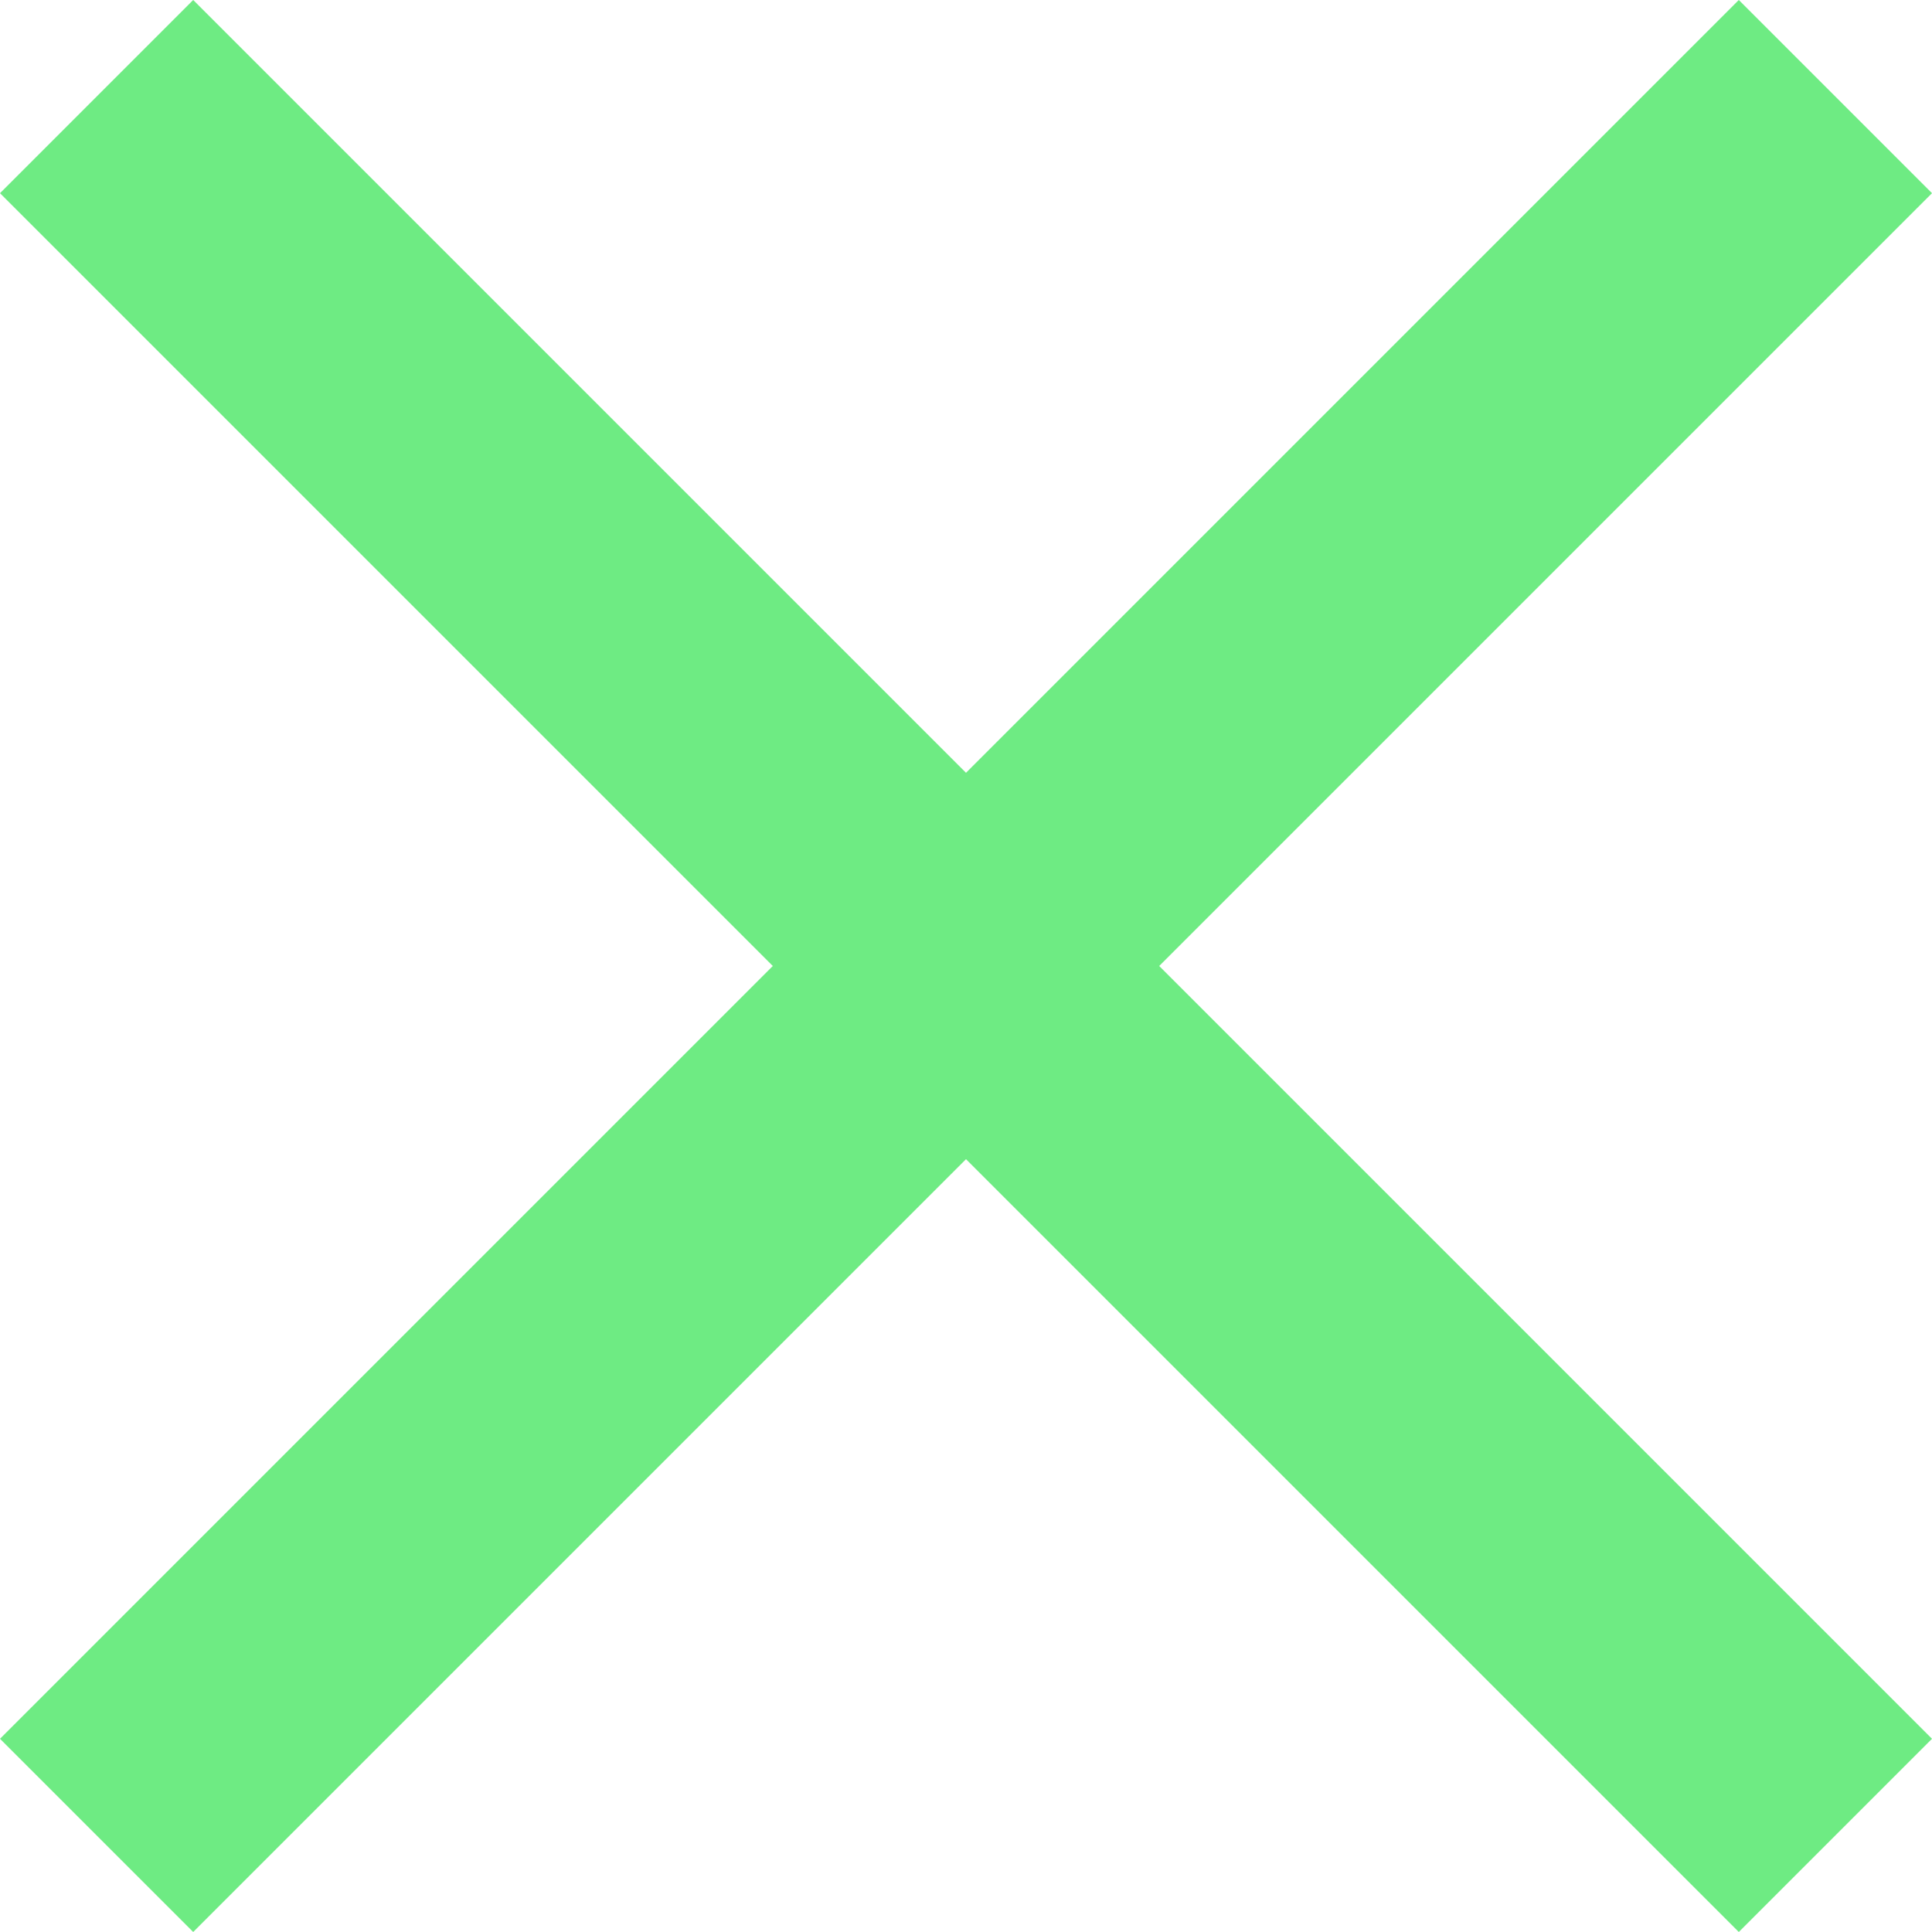
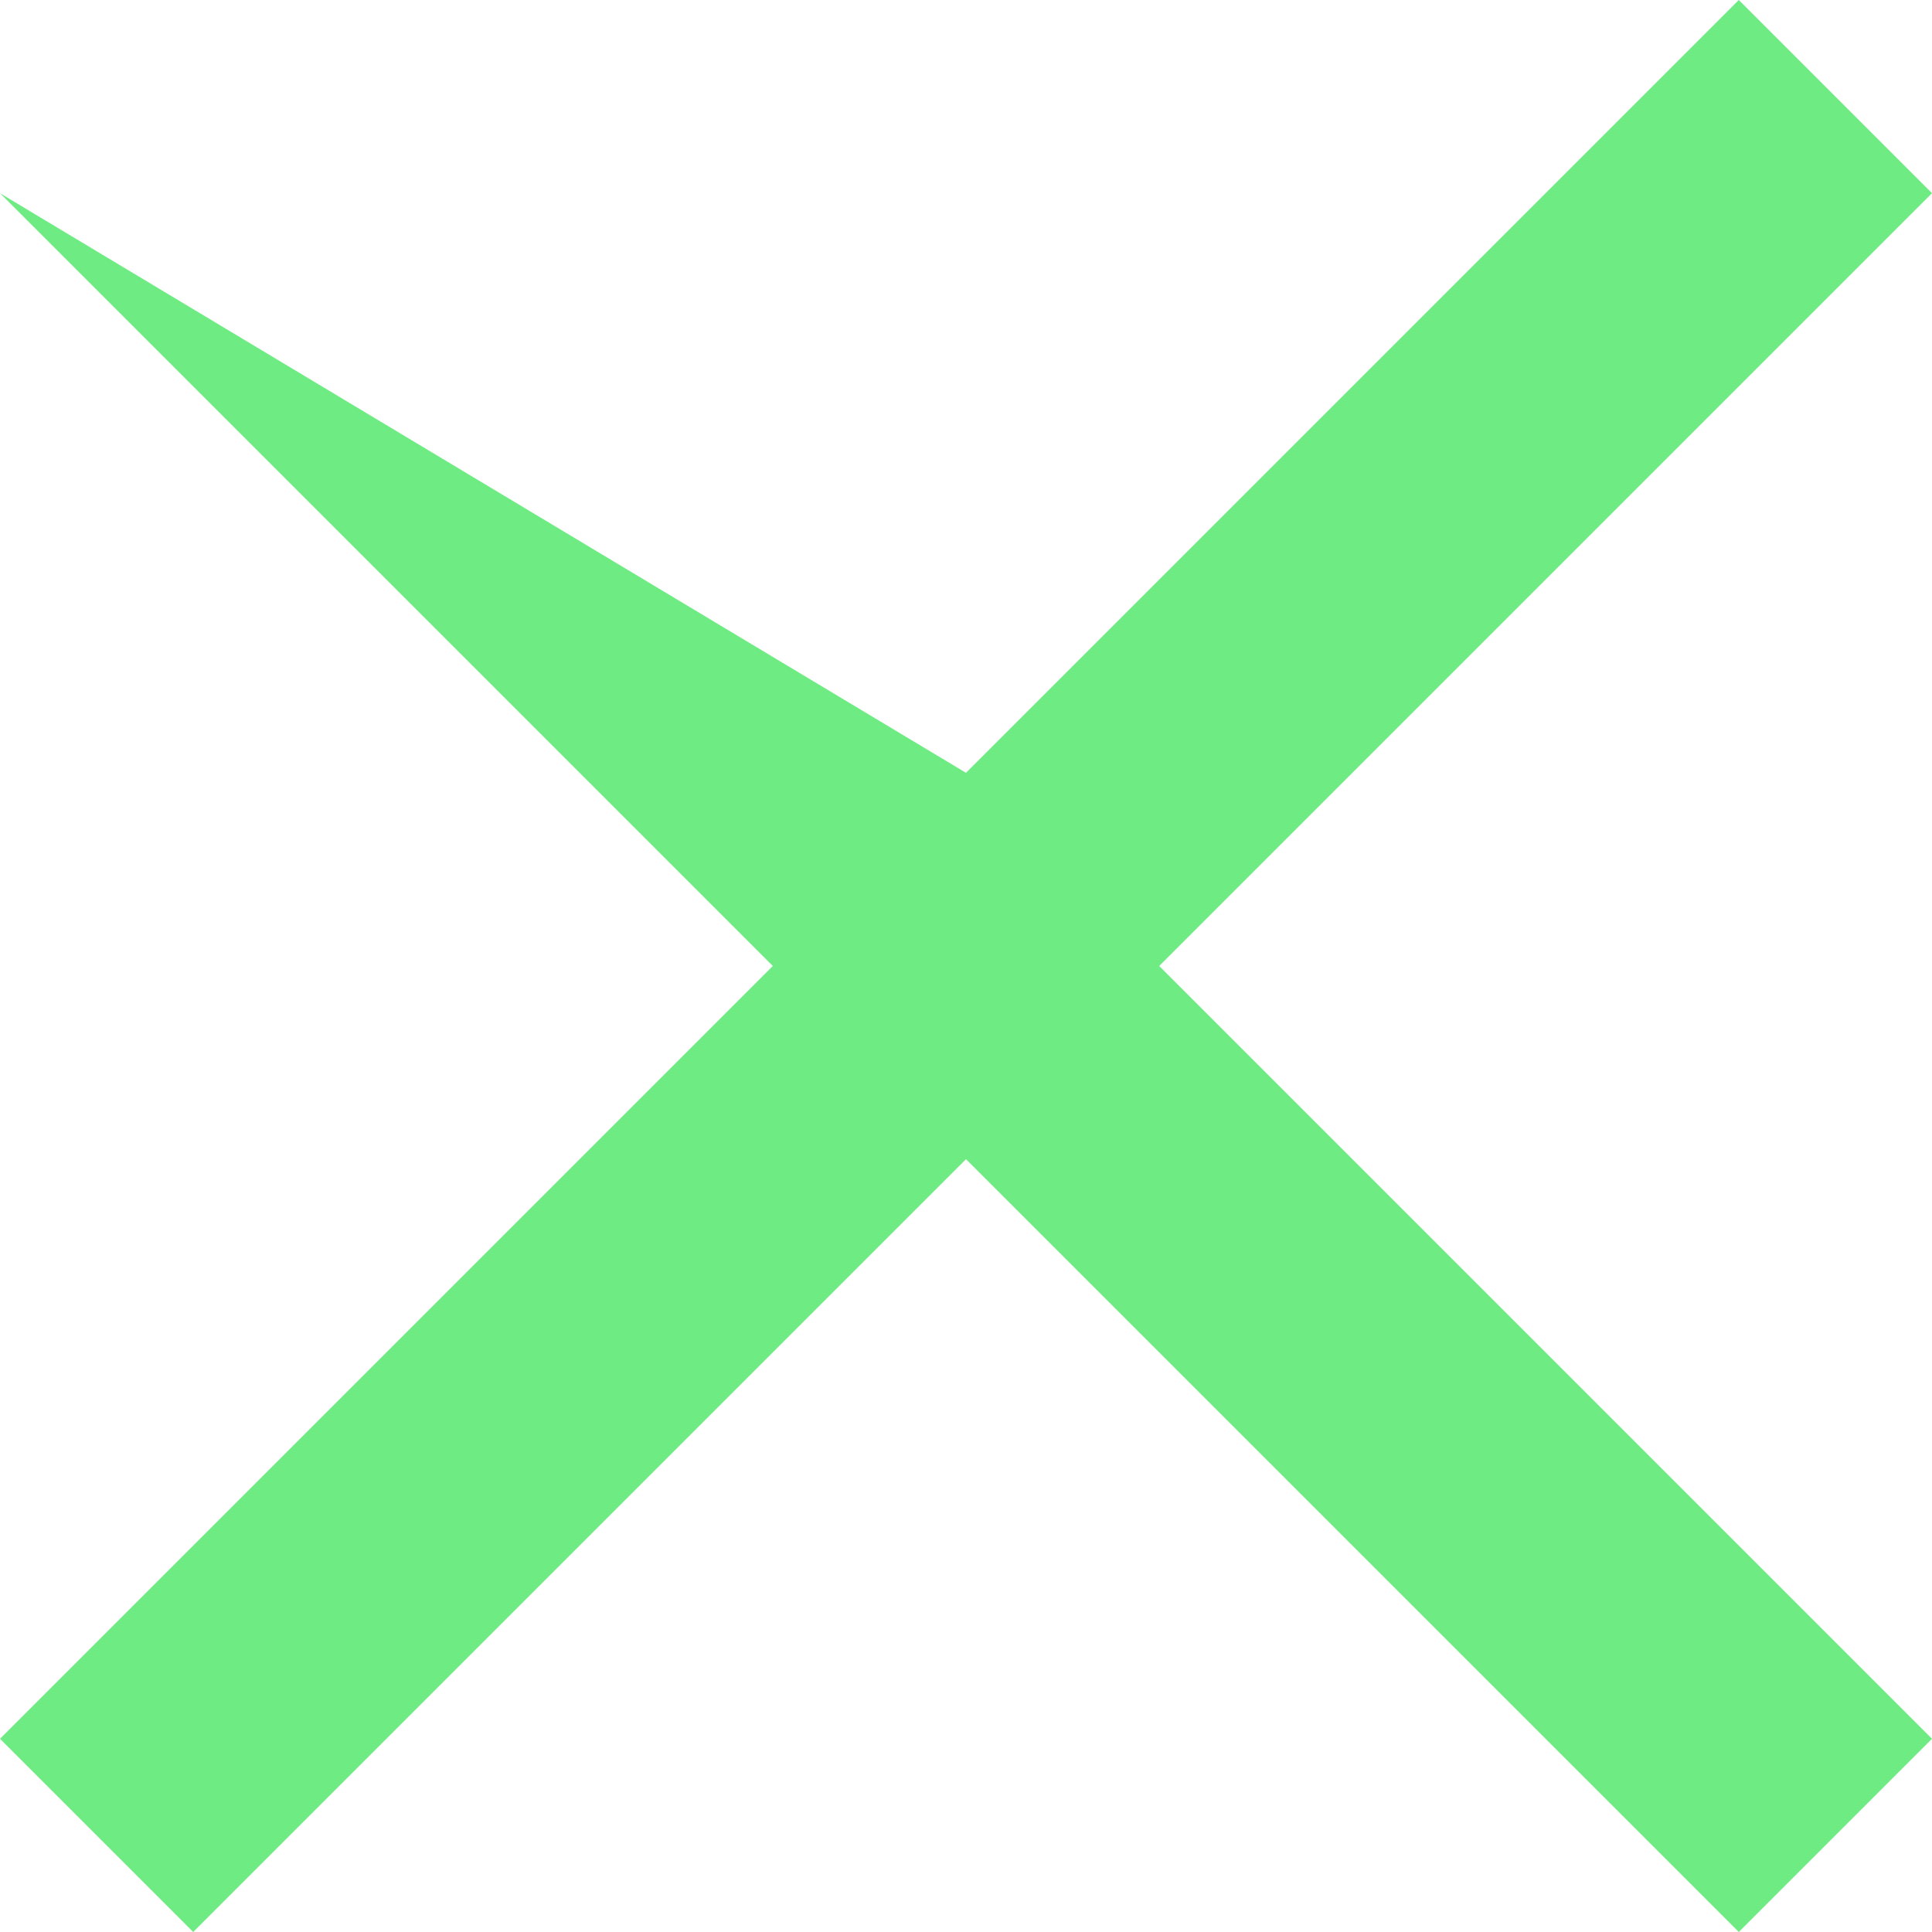
<svg xmlns="http://www.w3.org/2000/svg" width="40" height="40" viewBox="0 0 40 40" fill="none">
-   <path d="M4 40L0 36L16 20L0 4L4 0L20 16L36 0L40 4L24 20L40 36L36 40L20 24L4 40Z" fill="#6EEB83" />
+   <path d="M4 40L0 36L16 20L0 4L20 16L36 0L40 4L24 20L40 36L36 40L20 24L4 40Z" fill="#6EEB83" />
</svg>